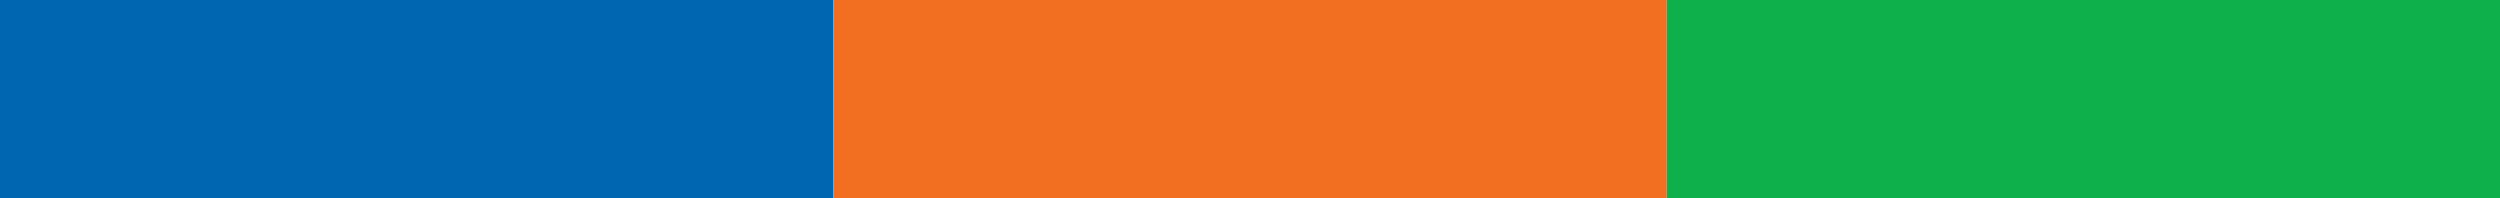
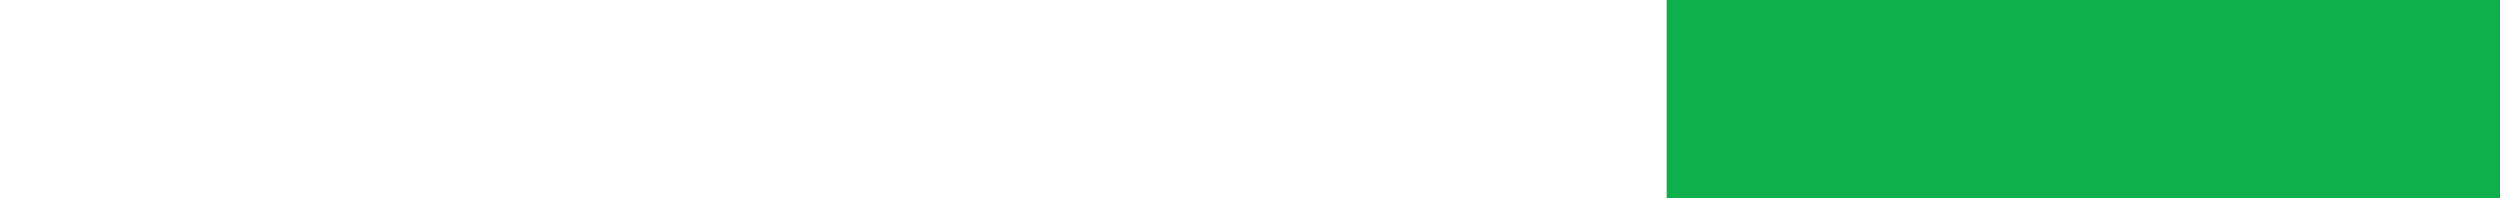
<svg xmlns="http://www.w3.org/2000/svg" width="101" height="8" viewBox="0 0 101 8" fill="none">
-   <rect width="33.667" height="8" fill="#0066B2" />
-   <rect x="33.667" width="33.667" height="8" fill="#F26F21" />
  <rect x="67.333" width="33.667" height="8" fill="#0DB04B" />
</svg>